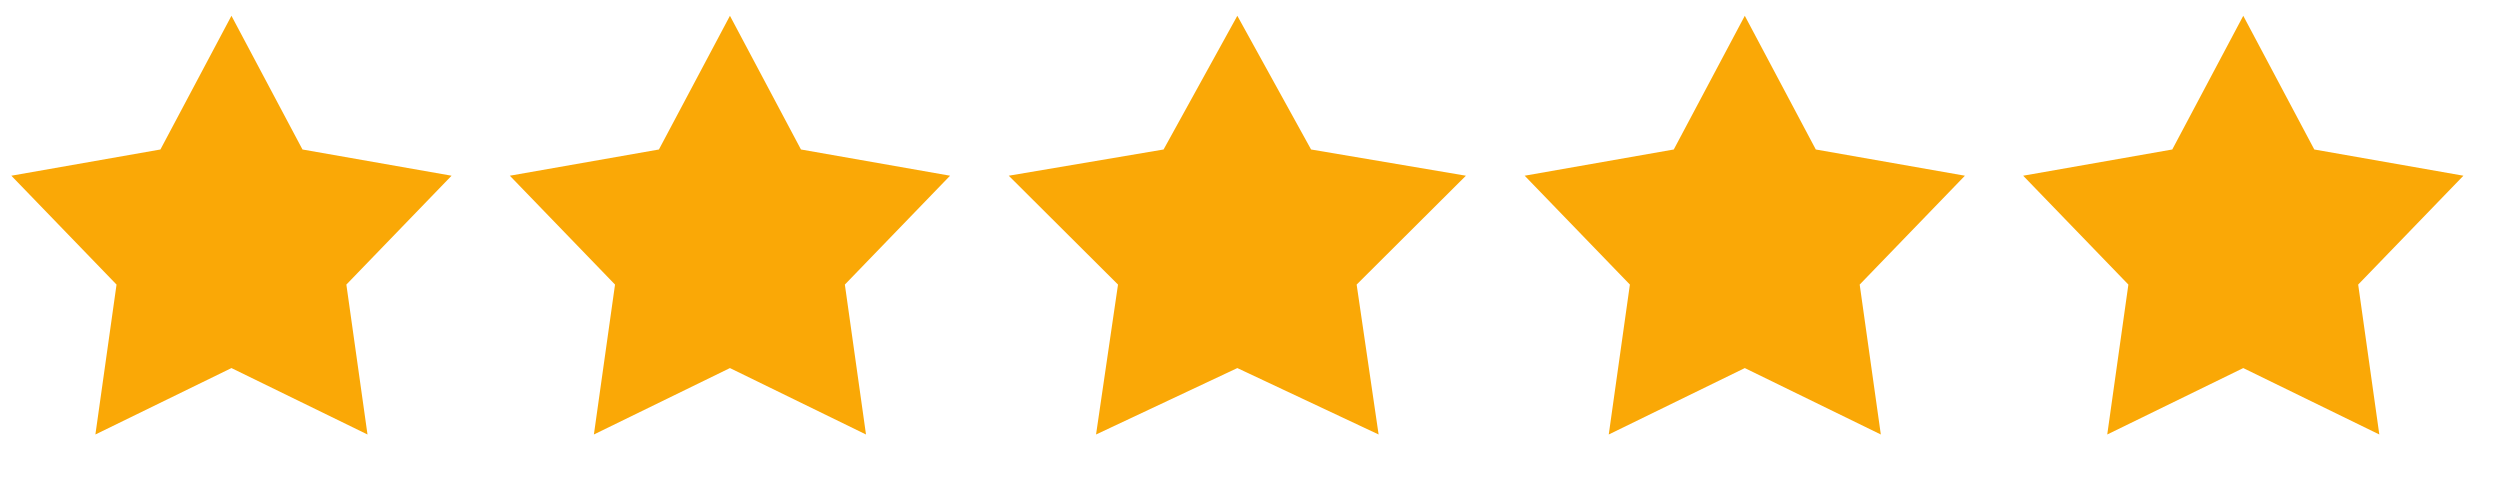
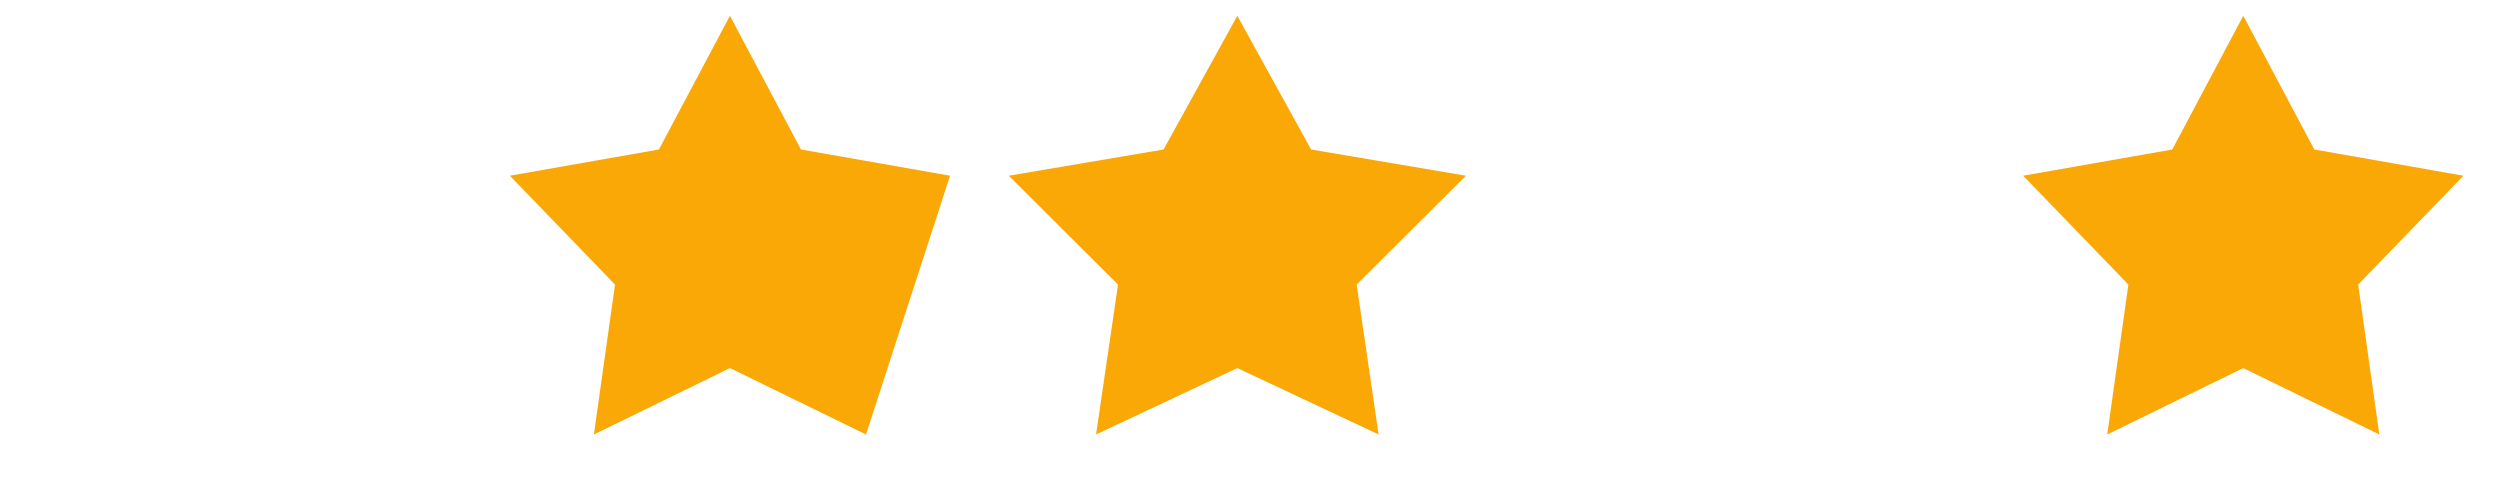
<svg xmlns="http://www.w3.org/2000/svg" fill="none" viewBox="0 0 88 17" height="17" width="88">
-   <path fill="#FAA806" d="M25.694 0.556L28.194 5.262L33.442 6.185L29.739 10.017L30.483 15.294L25.694 12.956L20.905 15.294L21.649 10.017L17.946 6.185L23.194 5.262L25.694 0.556Z" />
+   <path fill="#FAA806" d="M25.694 0.556L28.194 5.262L33.442 6.185L30.483 15.294L25.694 12.956L20.905 15.294L21.649 10.017L17.946 6.185L23.194 5.262L25.694 0.556Z" />
  <path fill="#FAA806" d="M43.554 0.556L46.15 5.262L51.6 6.185L47.754 10.017L48.527 15.294L43.554 12.956L38.581 15.294L39.354 10.017L35.508 6.185L40.958 5.262L43.554 0.556Z" />
-   <path fill="#FAA806" d="M61.417 0.556L63.916 5.262L69.165 6.185L65.461 10.017L66.205 15.294L61.417 12.956L56.628 15.294L57.372 10.017L53.668 6.185L58.917 5.262L61.417 0.556Z" />
  <path fill="#FAA806" d="M78.963 0.556L81.463 5.262L86.712 6.185L83.008 10.017L83.752 15.294L78.963 12.956L74.175 15.294L74.919 10.017L71.215 6.185L76.464 5.262L78.963 0.556Z" />
-   <path fill="#FAA806" d="M8.147 0.556L10.647 5.262L15.895 6.185L12.192 10.017L12.936 15.294L8.147 12.956L3.358 15.294L4.102 10.017L0.399 6.185L5.647 5.262L8.147 0.556Z" />
</svg>